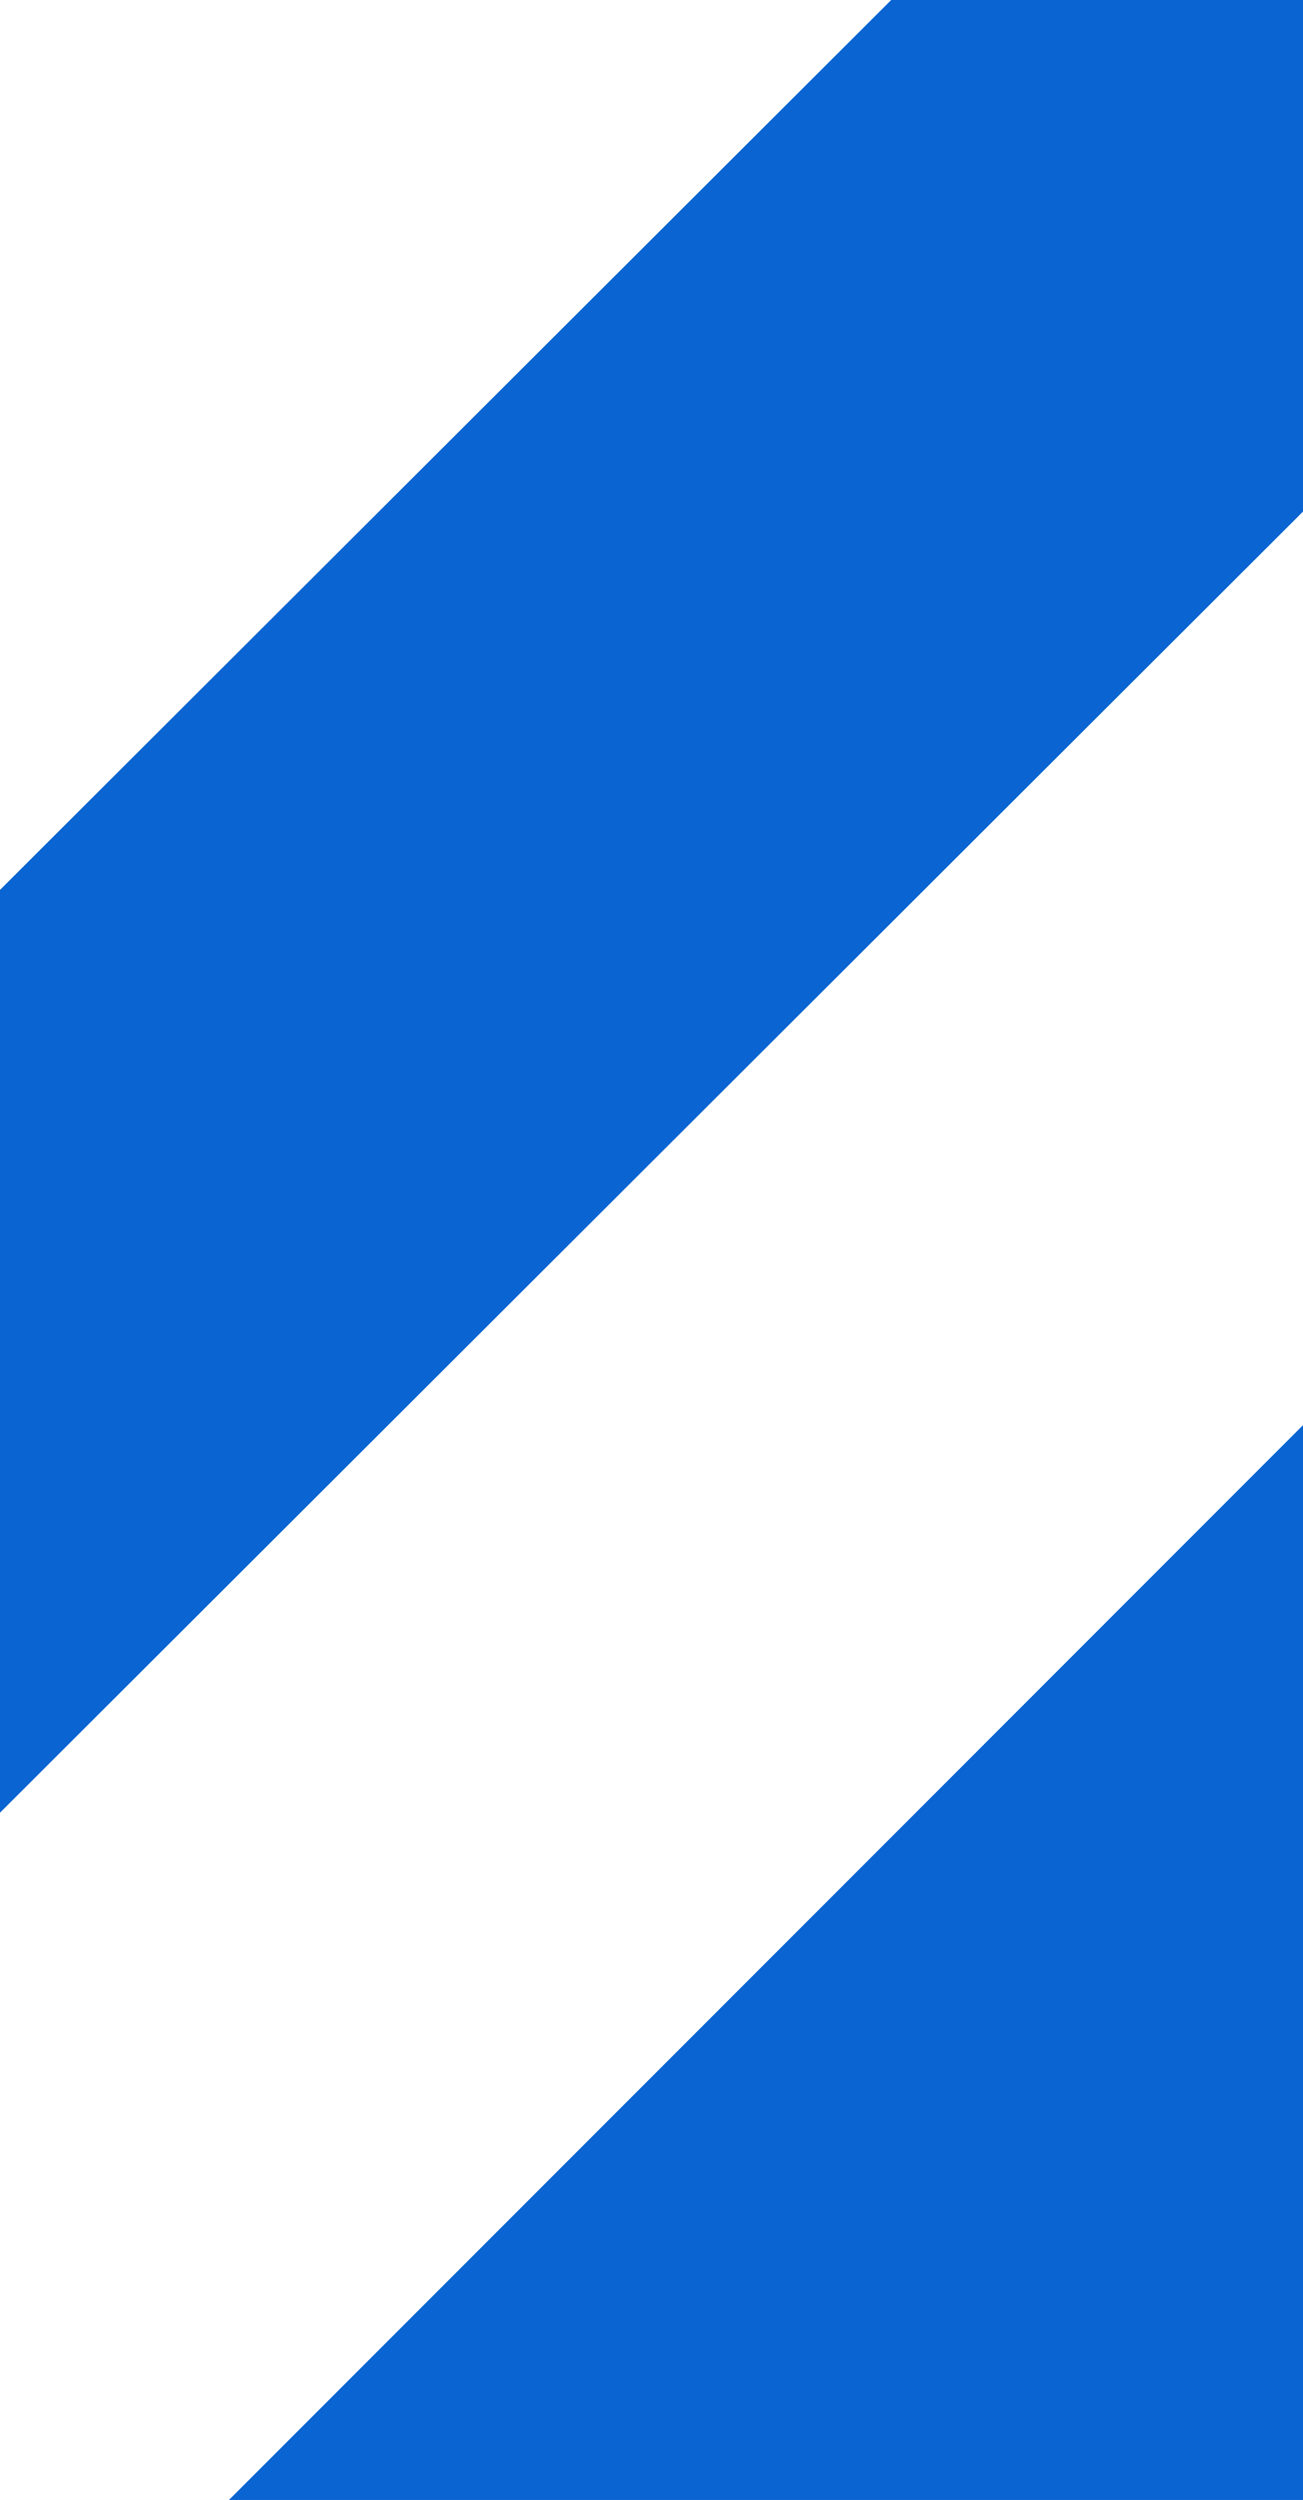
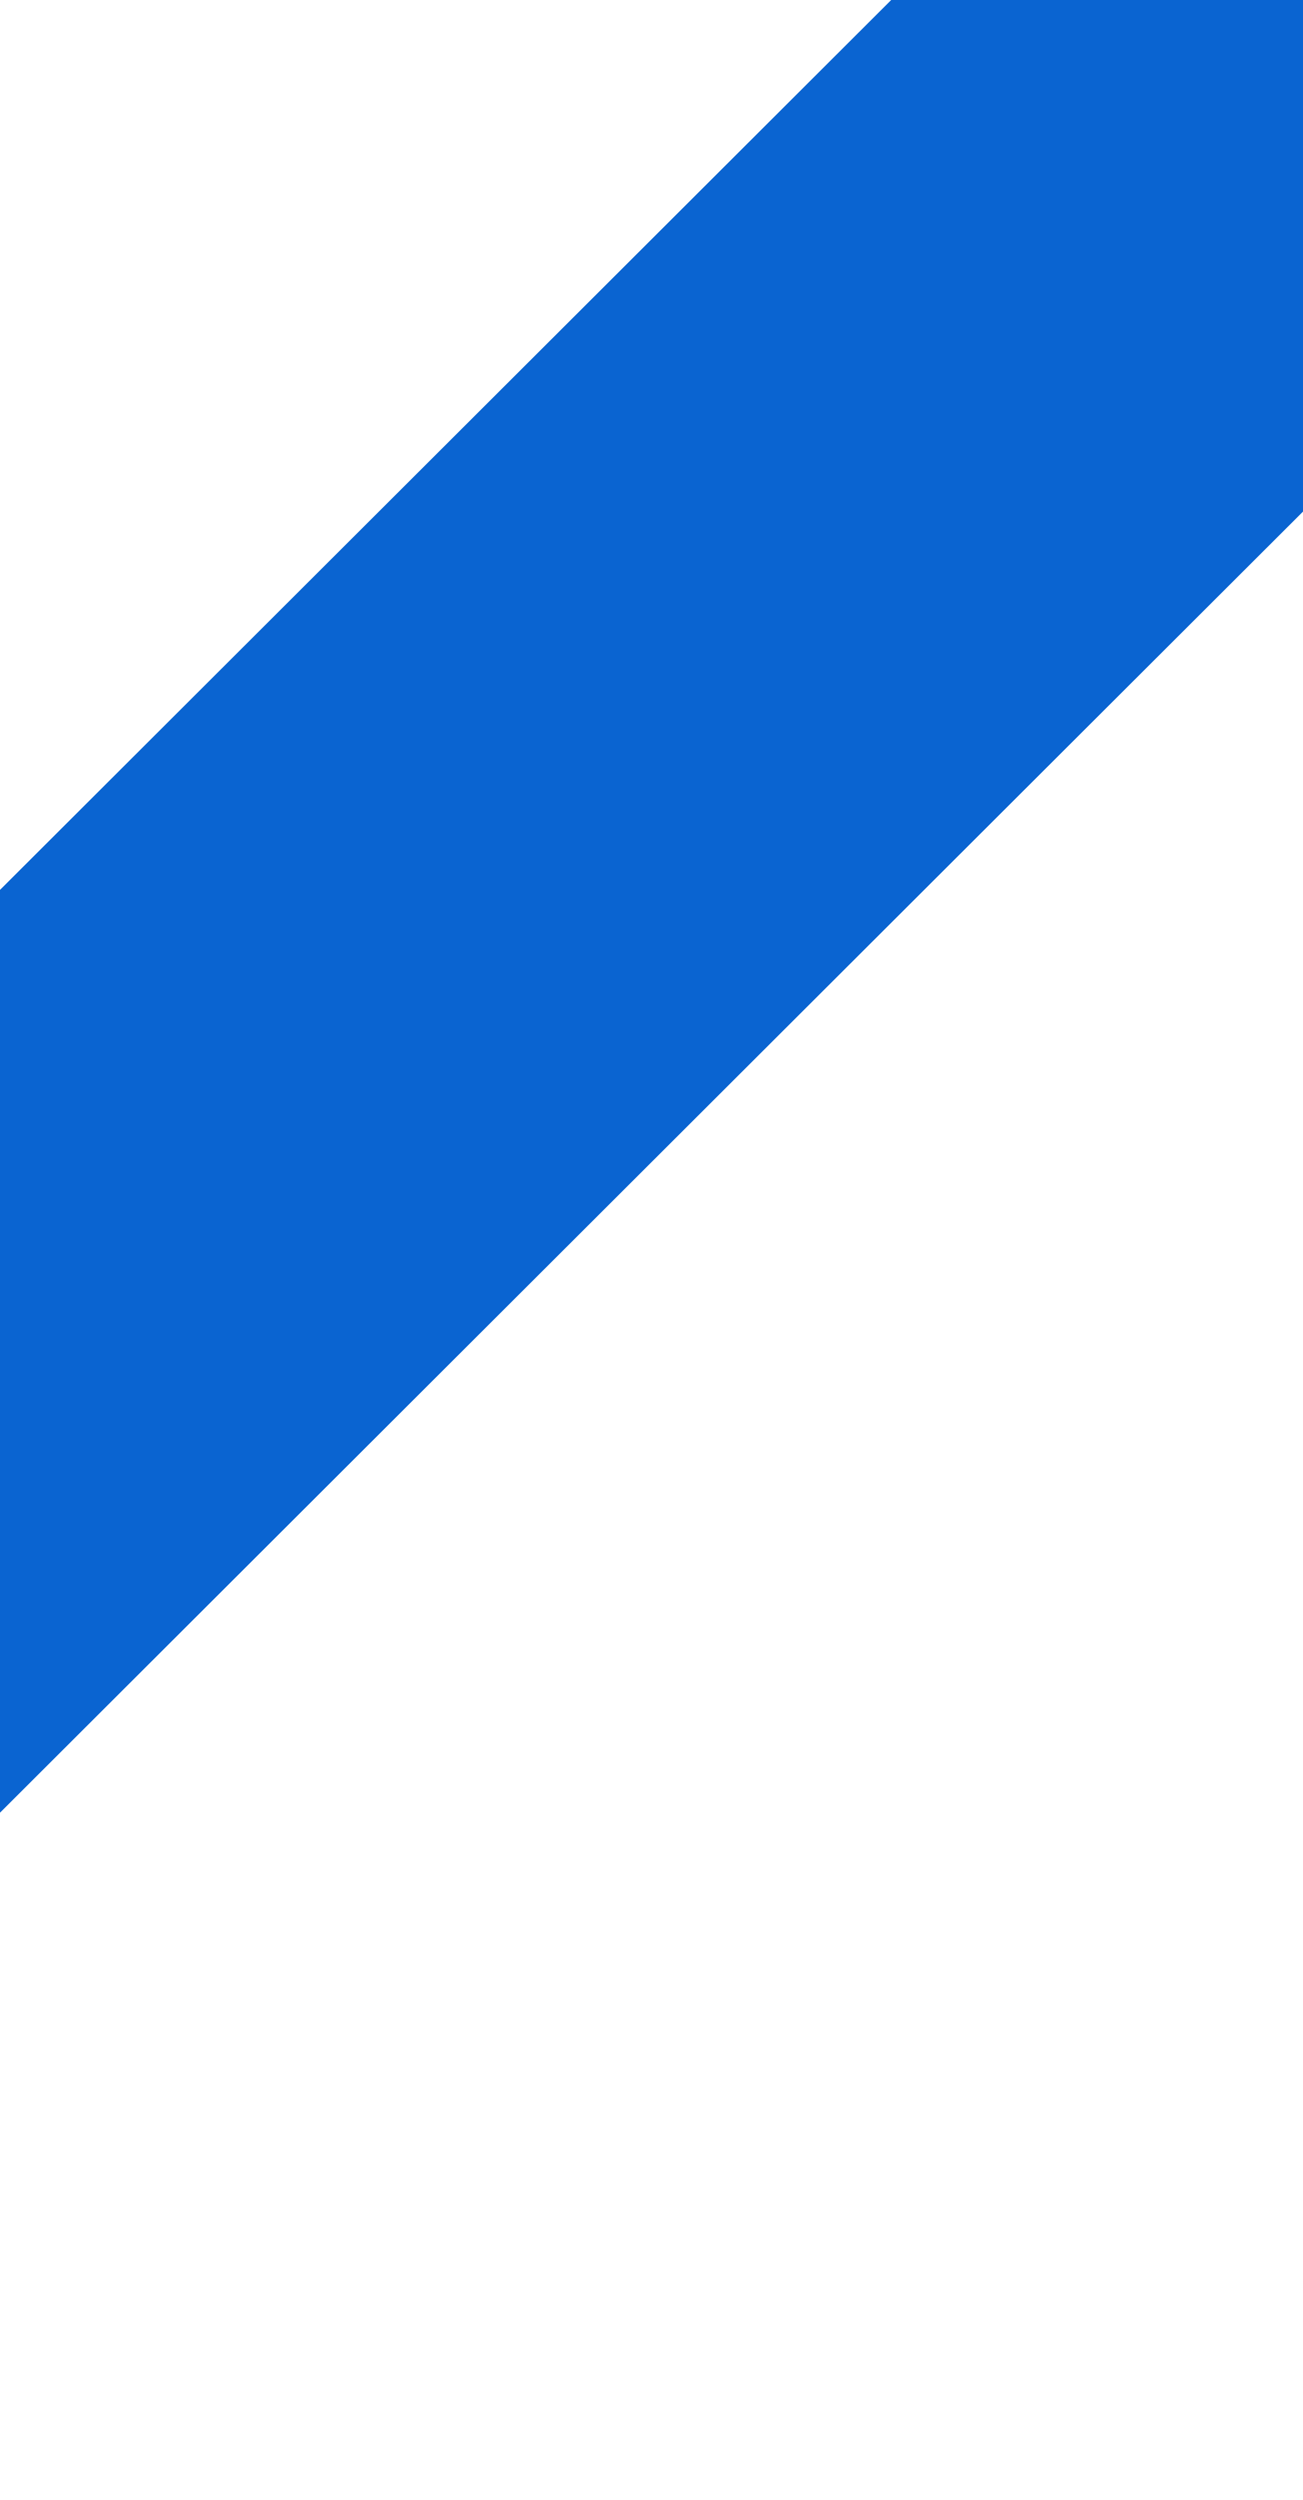
<svg xmlns="http://www.w3.org/2000/svg" width="196" height="376" viewBox="0 0 196 376" fill="none">
  <path fill-rule="evenodd" clip-rule="evenodd" d="M211.538 -77.359L0 133.844V272.634L281.215 -8.134C260.802 -33.866 237.425 -57.093 211.652 -77.473L211.538 -77.359Z" fill="#0A64D1" />
-   <path fill-rule="evenodd" clip-rule="evenodd" d="M333.025 77.25L0 410.458V669.608C208.865 645.376 371 467.681 371 252.216C371 189.76 357.356 130.491 333.025 77.25Z" fill="#0A64D1" />
</svg>